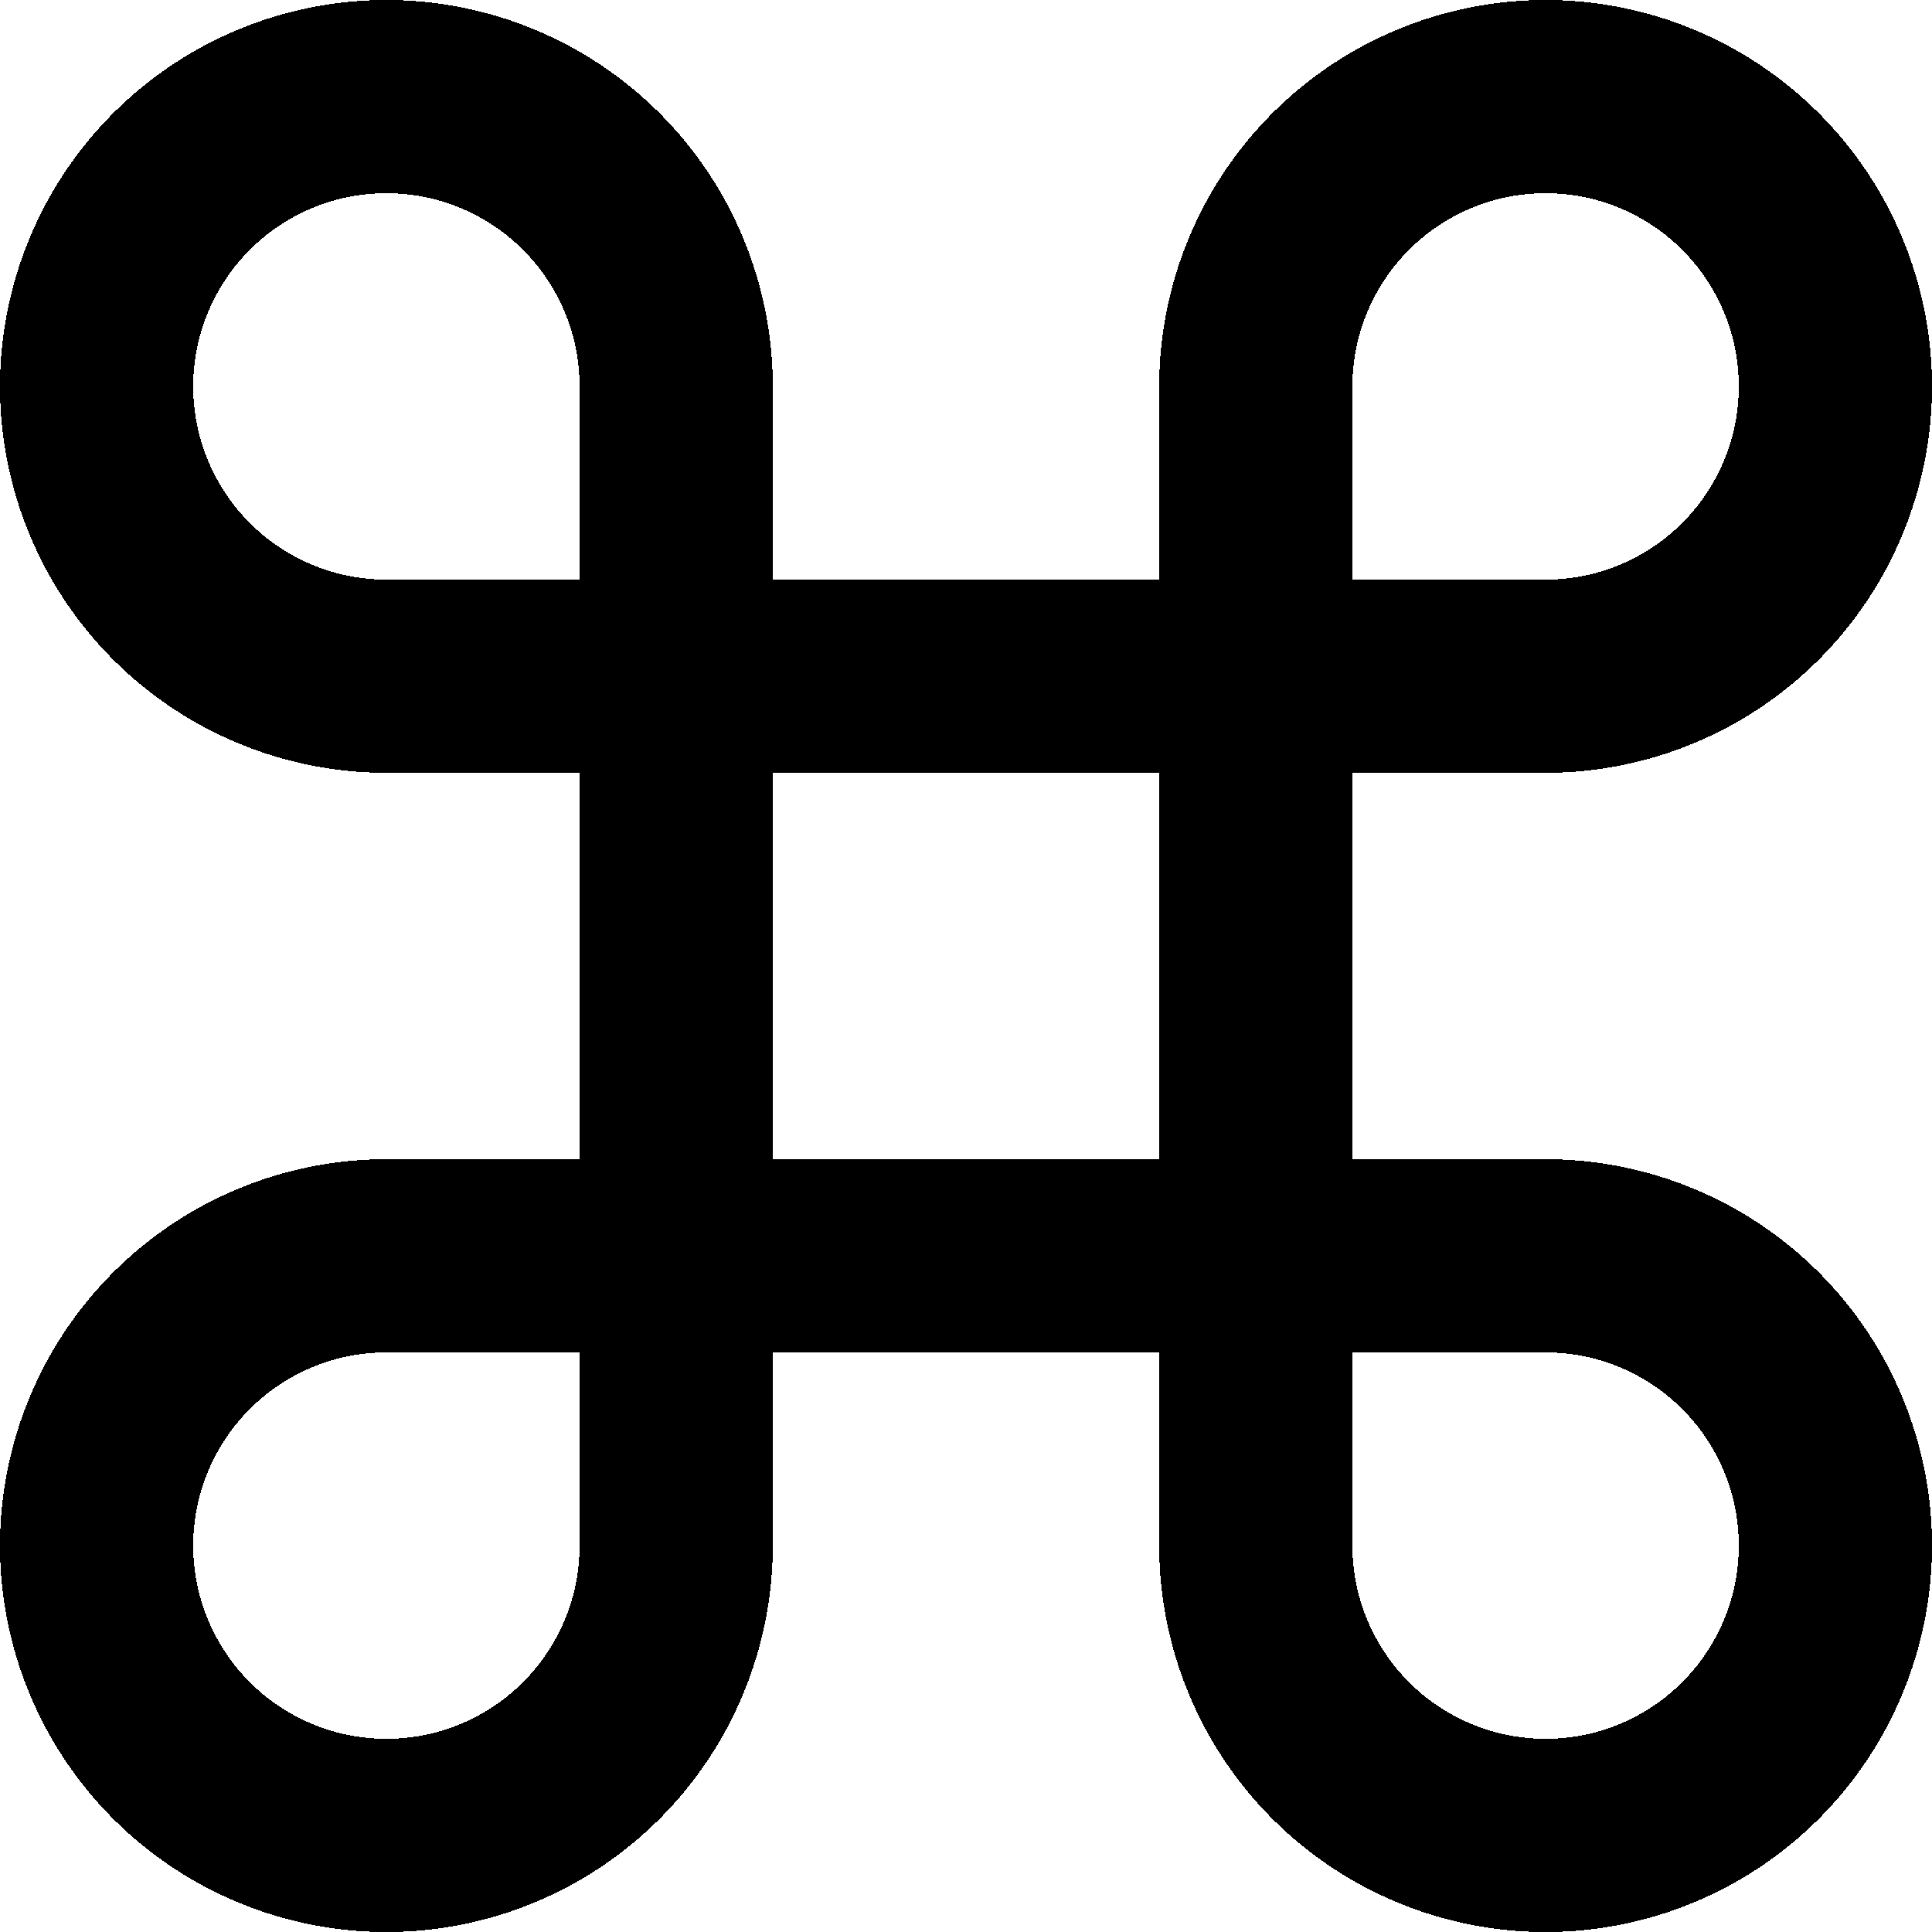
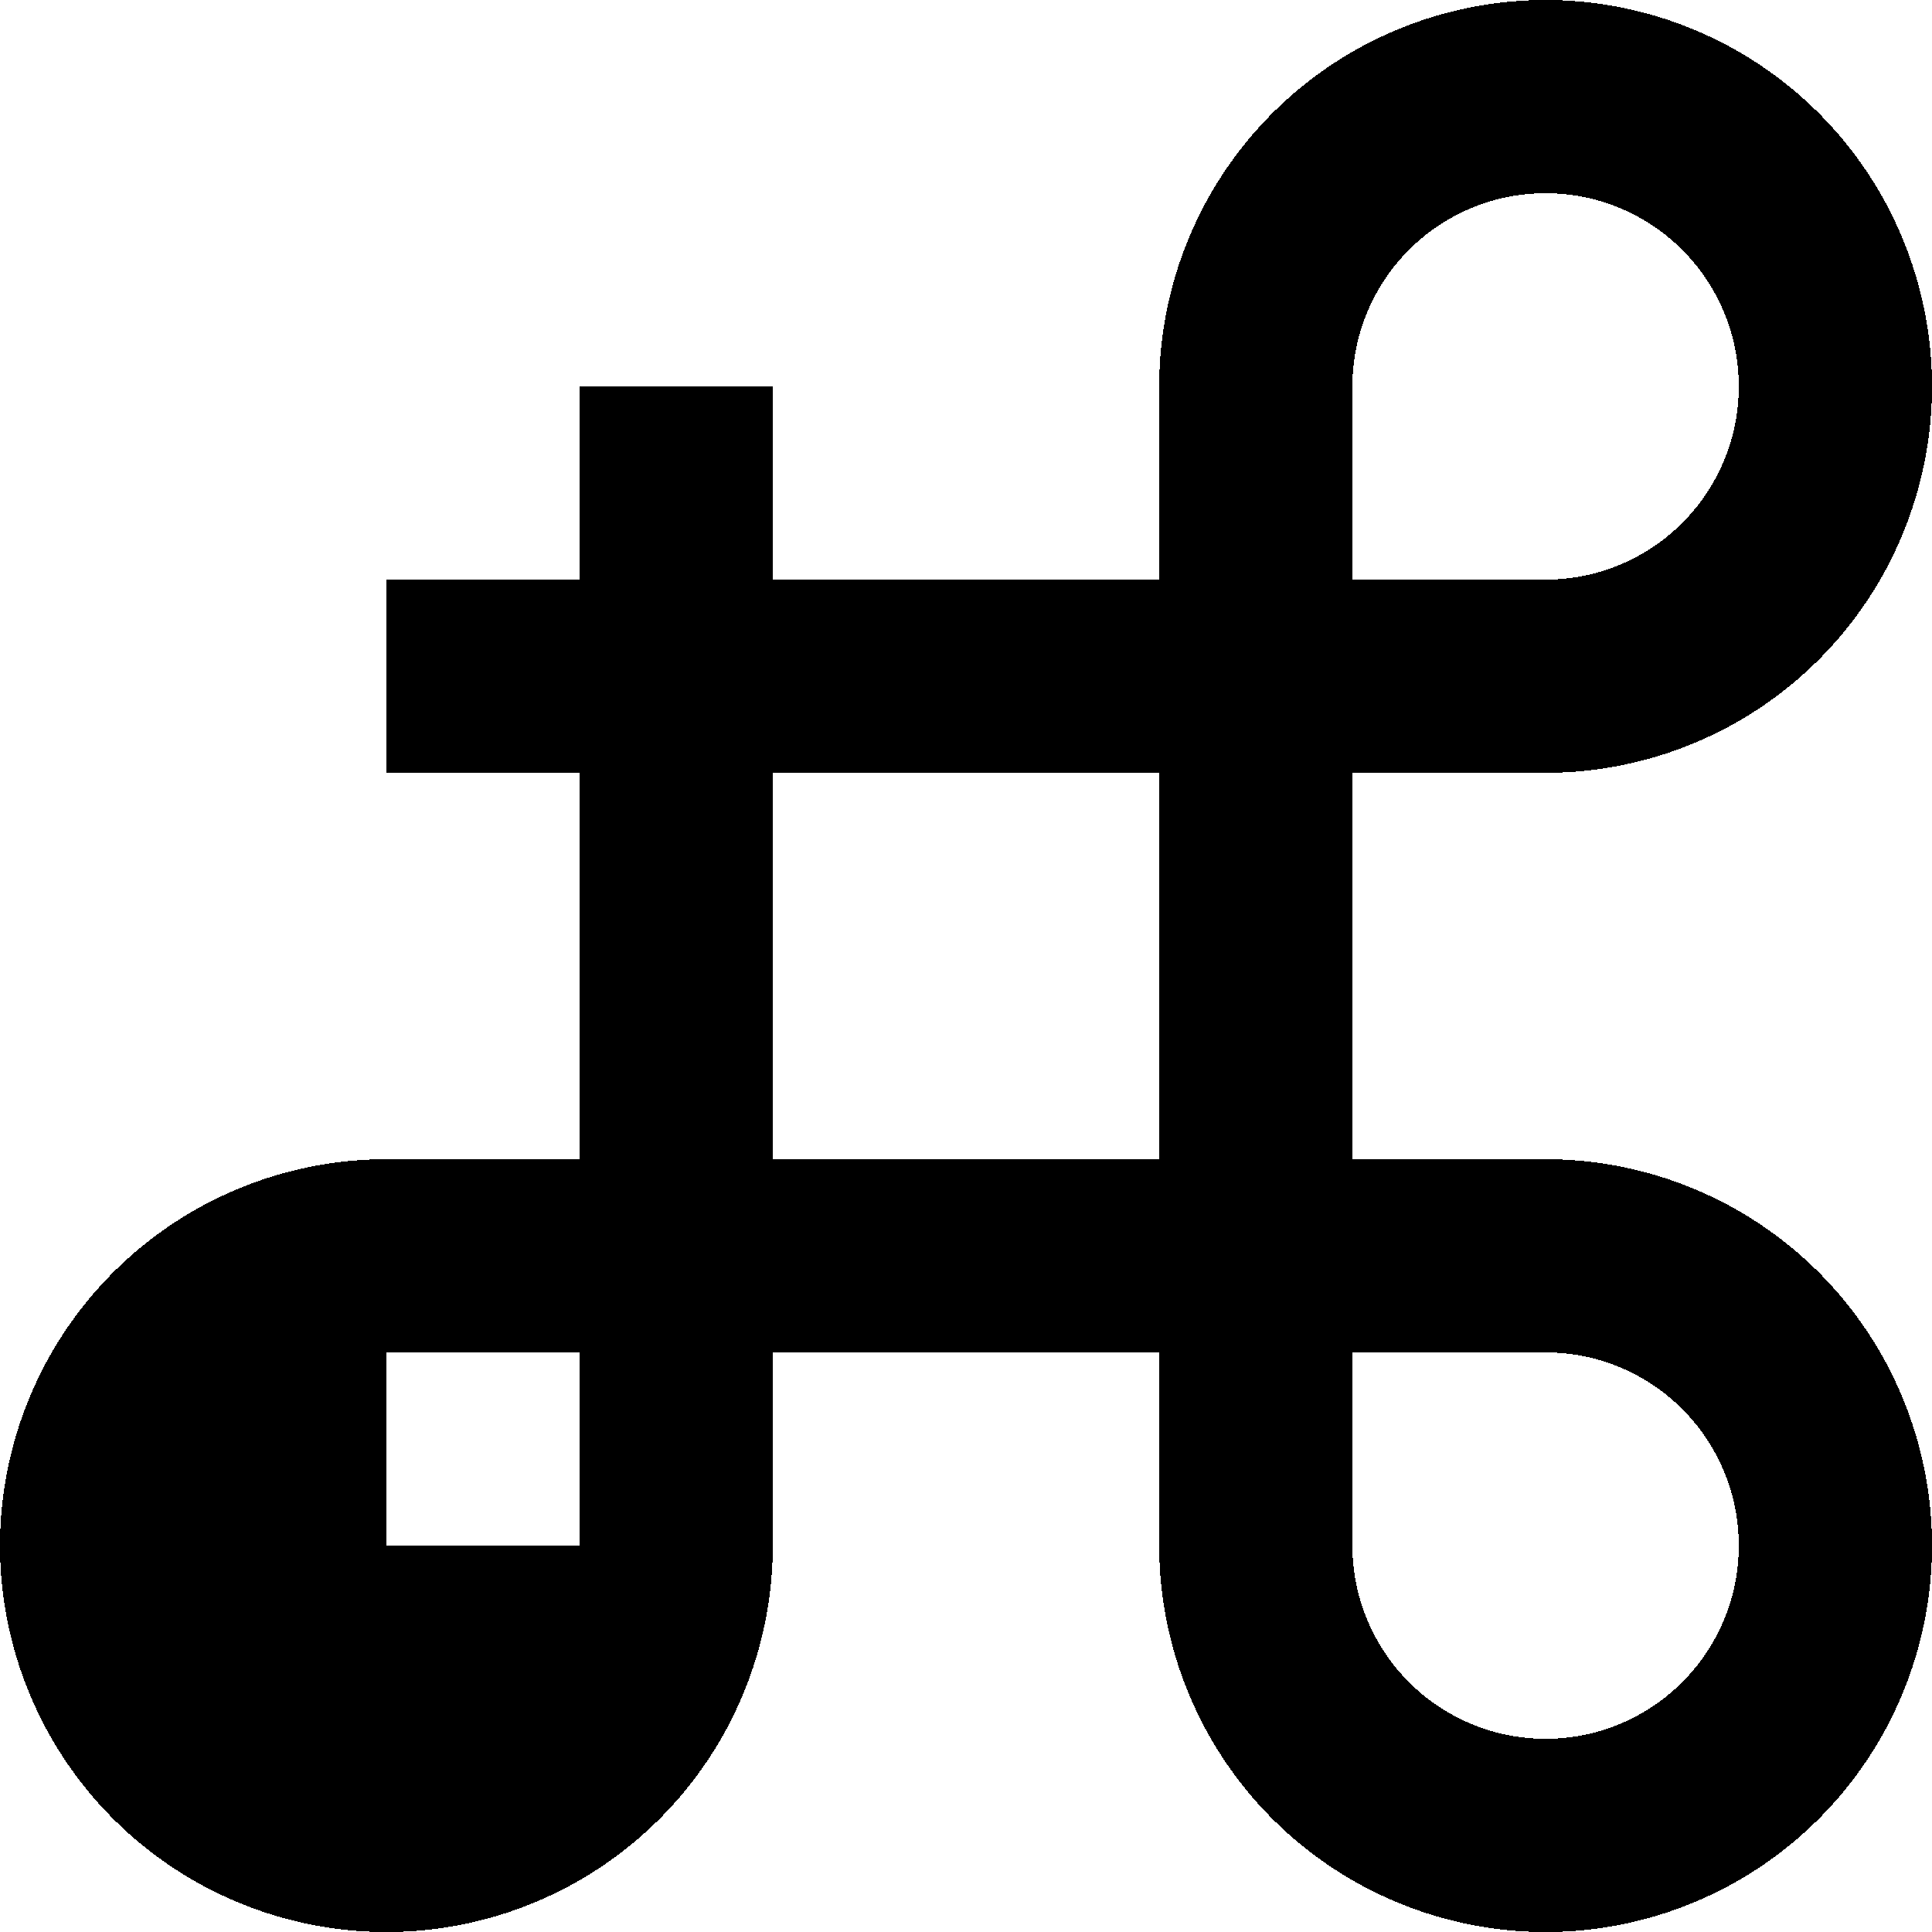
<svg xmlns="http://www.w3.org/2000/svg" width="400" height="400" shape-rendering="crispEdges">
-   <path fill="white" d="M0 0L400 0L400 400L0 400L0 0Z" />
  <path transform="matrix(0 -1 1 0 0 400)" d="M80 80L160 80Q160 78.036 159.904 76.075Q159.807 74.113 159.615 72.159Q159.422 70.204 159.134 68.262Q158.846 66.319 158.463 64.393Q158.08 62.467 157.602 60.562Q157.125 58.657 156.555 56.777Q155.985 54.898 155.324 53.049Q154.662 51.2 153.91 49.385Q153.159 47.571 152.319 45.796Q151.479 44.02 150.554 42.288Q149.628 40.556 148.618 38.872Q147.609 37.187 146.518 35.554Q145.426 33.921 144.257 32.344Q143.087 30.767 141.841 29.249Q140.595 27.73 139.276 26.275Q137.957 24.82 136.569 23.431Q135.18 22.043 133.725 20.724Q132.27 19.405 130.751 18.159Q129.233 16.913 127.656 15.743Q126.079 14.574 124.446 13.482Q122.813 12.391 121.128 11.382Q119.444 10.372 117.712 9.446Q115.98 8.521 114.204 7.681Q112.429 6.841 110.615 6.09Q108.8 5.338 106.951 4.676Q105.102 4.015 103.223 3.445Q101.343 2.875 99.438 2.397Q97.533 1.92 95.607 1.537Q93.681 1.154 91.738 0.866Q89.796 0.578 87.841 0.385Q85.887 0.193 83.925 0.096Q81.964 0 80 0Q78.036 0 76.075 0.096Q74.113 0.193 72.159 0.385Q70.204 0.578 68.262 0.866Q66.319 1.154 64.393 1.537Q62.467 1.92 60.562 2.397Q58.657 2.875 56.777 3.445Q54.898 4.015 53.049 4.676Q51.2 5.338 49.385 6.09Q47.571 6.841 45.796 7.681Q44.02 8.521 42.288 9.446Q40.556 10.372 38.872 11.382Q37.187 12.391 35.554 13.482Q33.921 14.574 32.344 15.743Q30.767 16.913 29.249 18.159Q27.73 19.405 26.275 20.724Q24.82 22.043 23.431 23.431Q22.043 24.82 20.724 26.275Q19.405 27.73 18.159 29.249Q16.913 30.767 15.743 32.344Q14.574 33.921 13.482 35.554Q12.391 37.187 11.382 38.872Q10.372 40.556 9.446 42.288Q8.521 44.02 7.681 45.796Q6.841 47.571 6.09 49.385Q5.338 51.2 4.676 53.049Q4.015 54.898 3.445 56.777Q2.875 58.657 2.397 60.562Q1.92 62.467 1.537 64.393Q1.154 66.319 0.866 68.262Q0.578 70.204 0.385 72.159Q0.193 74.113 0.096 76.075Q0 78.036 0 80Q0 81.964 0.096 83.925Q0.193 85.887 0.385 87.841Q0.578 89.796 0.866 91.738Q1.154 93.681 1.537 95.607Q1.92 97.533 2.397 99.438Q2.875 101.343 3.445 103.223Q4.015 105.102 4.676 106.951Q5.338 108.8 6.09 110.615Q6.841 112.429 7.681 114.204Q8.521 115.98 9.446 117.712Q10.372 119.444 11.382 121.128Q12.391 122.813 13.482 124.446Q14.574 126.079 15.743 127.656Q16.913 129.233 18.159 130.751Q19.405 132.27 20.724 133.725Q22.043 135.18 23.431 136.569Q24.82 137.957 26.275 139.276Q27.73 140.595 29.249 141.841Q30.767 143.087 32.344 144.257Q33.921 145.426 35.554 146.518Q37.187 147.609 38.872 148.618Q40.556 149.628 42.288 150.554Q44.02 151.479 45.796 152.319Q47.571 153.159 49.385 153.91Q51.2 154.662 53.049 155.324Q54.898 155.985 56.777 156.555Q58.657 157.125 60.562 157.603Q62.467 158.08 64.393 158.463Q66.319 158.846 68.262 159.134Q70.204 159.422 72.159 159.615Q74.113 159.807 76.075 159.904Q78.036 160 80 160L80 80Z" />
  <path transform="matrix(0 -1 1 0 80 320)" d="M0 0L80 0L80 80L0 80L0 0Z" />
-   <path fill="white" transform="matrix(0 -1 1 0 40 360)" d="M40 40L80 40Q80 39.018 79.952 38.037Q79.904 37.057 79.807 36.079Q79.711 35.102 79.567 34.131Q79.423 33.159 79.231 32.196Q79.04 31.233 78.801 30.281Q78.563 29.328 78.278 28.389Q77.993 27.449 77.662 26.524Q77.331 25.6 76.955 24.693Q76.579 23.785 76.16 22.898Q75.74 22.01 75.277 21.144Q74.814 20.278 74.309 19.436Q73.804 18.594 73.259 17.777Q72.713 16.961 72.128 16.172Q71.543 15.383 70.92 14.624Q70.297 13.865 69.638 13.138Q68.979 12.41 68.284 11.716Q67.59 11.021 66.862 10.362Q66.135 9.703 65.376 9.08Q64.617 8.457 63.828 7.872Q63.039 7.287 62.223 6.741Q61.406 6.196 60.564 5.691Q59.722 5.186 58.856 4.723Q57.99 4.26 57.102 3.84Q56.215 3.421 55.307 3.045Q54.4 2.669 53.476 2.338Q52.551 2.007 51.611 1.722Q50.672 1.437 49.719 1.199Q48.767 0.96 47.804 0.769Q46.841 0.577 45.869 0.433Q44.898 0.289 43.921 0.193Q42.943 0.096 41.963 0.048Q40.982 0 40 0Q39.018 0 38.037 0.048Q37.057 0.096 36.079 0.193Q35.102 0.289 34.131 0.433Q33.159 0.577 32.196 0.769Q31.233 0.96 30.281 1.199Q29.328 1.437 28.389 1.722Q27.449 2.007 26.524 2.338Q25.6 2.669 24.693 3.045Q23.785 3.421 22.898 3.84Q22.01 4.26 21.144 4.723Q20.278 5.186 19.436 5.691Q18.594 6.196 17.777 6.741Q16.961 7.287 16.172 7.872Q15.383 8.457 14.624 9.08Q13.865 9.703 13.138 10.362Q12.41 11.021 11.716 11.716Q11.021 12.41 10.362 13.138Q9.703 13.865 9.08 14.624Q8.457 15.383 7.872 16.172Q7.287 16.961 6.741 17.777Q6.196 18.594 5.691 19.436Q5.186 20.278 4.723 21.144Q4.26 22.01 3.84 22.898Q3.421 23.785 3.045 24.693Q2.669 25.6 2.338 26.524Q2.007 27.449 1.722 28.389Q1.437 29.328 1.199 30.281Q0.96 31.233 0.769 32.196Q0.577 33.159 0.433 34.131Q0.289 35.102 0.193 36.079Q0.096 37.057 0.048 38.037Q0 39.018 0 40Q0 40.982 0.048 41.963Q0.096 42.943 0.193 43.921Q0.289 44.898 0.433 45.869Q0.577 46.841 0.769 47.804Q0.96 48.767 1.199 49.719Q1.437 50.672 1.722 51.611Q2.007 52.551 2.338 53.476Q2.669 54.4 3.045 55.307Q3.421 56.215 3.84 57.102Q4.26 57.99 4.723 58.856Q5.186 59.722 5.691 60.564Q6.196 61.406 6.741 62.223Q7.287 63.039 7.872 63.828Q8.457 64.617 9.08 65.376Q9.703 66.135 10.362 66.862Q11.021 67.59 11.716 68.284Q12.41 68.979 13.138 69.638Q13.865 70.297 14.624 70.92Q15.383 71.543 16.172 72.128Q16.961 72.713 17.777 73.259Q18.594 73.804 19.436 74.309Q20.278 74.814 21.144 75.277Q22.01 75.74 22.898 76.16Q23.785 76.579 24.693 76.955Q25.6 77.331 26.524 77.662Q27.449 77.993 28.389 78.278Q29.328 78.563 30.281 78.801Q31.233 79.04 32.196 79.231Q33.159 79.423 34.131 79.567Q35.102 79.711 36.079 79.807Q37.057 79.904 38.037 79.952Q39.018 80 40 80L40 40Z" />
  <path fill="white" transform="matrix(0 -1 1 0 80 320)" d="M0 0L40 0L40 40L0 40L0 0Z" />
  <path transform="matrix(-1 0 0 -1 240 280)" d="M0 0L80 0L80 40L0 40L0 0Z" />
  <path transform="matrix(-1 0 0 -1 400 400)" d="M80 80L160 80Q160 78.036 159.904 76.075Q159.807 74.113 159.615 72.159Q159.422 70.204 159.134 68.262Q158.846 66.319 158.463 64.393Q158.08 62.467 157.602 60.562Q157.125 58.657 156.555 56.777Q155.985 54.898 155.324 53.049Q154.662 51.2 153.91 49.385Q153.159 47.571 152.319 45.796Q151.479 44.02 150.554 42.288Q149.628 40.556 148.618 38.872Q147.609 37.187 146.518 35.554Q145.426 33.921 144.257 32.344Q143.087 30.767 141.841 29.249Q140.595 27.73 139.276 26.275Q137.957 24.82 136.569 23.431Q135.18 22.043 133.725 20.724Q132.27 19.405 130.751 18.159Q129.233 16.913 127.656 15.743Q126.079 14.574 124.446 13.482Q122.813 12.391 121.128 11.382Q119.444 10.372 117.712 9.446Q115.98 8.521 114.204 7.681Q112.429 6.841 110.615 6.09Q108.8 5.338 106.951 4.676Q105.102 4.015 103.223 3.445Q101.343 2.875 99.438 2.397Q97.533 1.92 95.607 1.537Q93.681 1.154 91.738 0.866Q89.796 0.578 87.841 0.385Q85.887 0.193 83.925 0.096Q81.964 0 80 0Q78.036 0 76.075 0.096Q74.113 0.193 72.159 0.385Q70.204 0.578 68.262 0.866Q66.319 1.154 64.393 1.537Q62.467 1.92 60.562 2.397Q58.657 2.875 56.777 3.445Q54.898 4.015 53.049 4.676Q51.2 5.338 49.385 6.09Q47.571 6.841 45.796 7.681Q44.02 8.521 42.288 9.446Q40.556 10.372 38.872 11.382Q37.187 12.391 35.554 13.482Q33.921 14.574 32.344 15.743Q30.767 16.913 29.249 18.159Q27.73 19.405 26.275 20.724Q24.82 22.043 23.431 23.431Q22.043 24.82 20.724 26.275Q19.405 27.73 18.159 29.249Q16.913 30.767 15.743 32.344Q14.574 33.921 13.482 35.554Q12.391 37.187 11.382 38.872Q10.372 40.556 9.446 42.288Q8.521 44.02 7.681 45.796Q6.841 47.571 6.09 49.385Q5.338 51.2 4.676 53.049Q4.015 54.898 3.445 56.777Q2.875 58.657 2.397 60.562Q1.92 62.467 1.537 64.393Q1.154 66.319 0.866 68.262Q0.578 70.204 0.385 72.159Q0.193 74.113 0.096 76.075Q0 78.036 0 80Q0 81.964 0.096 83.925Q0.193 85.887 0.385 87.841Q0.578 89.796 0.866 91.738Q1.154 93.681 1.537 95.607Q1.92 97.533 2.397 99.438Q2.875 101.343 3.445 103.223Q4.015 105.102 4.676 106.951Q5.338 108.8 6.09 110.615Q6.841 112.429 7.681 114.204Q8.521 115.98 9.446 117.712Q10.372 119.444 11.382 121.128Q12.391 122.813 13.482 124.446Q14.574 126.079 15.743 127.656Q16.913 129.233 18.159 130.751Q19.405 132.27 20.724 133.725Q22.043 135.18 23.431 136.569Q24.82 137.957 26.275 139.276Q27.73 140.595 29.249 141.841Q30.767 143.087 32.344 144.257Q33.921 145.426 35.554 146.518Q37.187 147.609 38.872 148.618Q40.556 149.628 42.288 150.554Q44.02 151.479 45.796 152.319Q47.571 153.159 49.385 153.91Q51.2 154.662 53.049 155.324Q54.898 155.985 56.777 156.555Q58.657 157.125 60.562 157.603Q62.467 158.08 64.393 158.463Q66.319 158.846 68.262 159.134Q70.204 159.422 72.159 159.615Q74.113 159.807 76.075 159.904Q78.036 160 80 160L80 80Z" />
  <path transform="matrix(-1 0 0 -1 320 320)" d="M0 0L80 0L80 80L0 80L0 0Z" />
  <path fill="white" transform="matrix(-1 0 0 -1 360 360)" d="M40 40L80 40Q80 39.018 79.952 38.037Q79.904 37.057 79.807 36.079Q79.711 35.102 79.567 34.131Q79.423 33.159 79.231 32.196Q79.04 31.233 78.801 30.281Q78.563 29.328 78.278 28.389Q77.993 27.449 77.662 26.524Q77.331 25.6 76.955 24.693Q76.579 23.785 76.16 22.898Q75.74 22.01 75.277 21.144Q74.814 20.278 74.309 19.436Q73.804 18.594 73.259 17.777Q72.713 16.961 72.128 16.172Q71.543 15.383 70.92 14.624Q70.297 13.865 69.638 13.138Q68.979 12.41 68.284 11.716Q67.59 11.021 66.862 10.362Q66.135 9.703 65.376 9.08Q64.617 8.457 63.828 7.872Q63.039 7.287 62.223 6.741Q61.406 6.196 60.564 5.691Q59.722 5.186 58.856 4.723Q57.99 4.26 57.102 3.84Q56.215 3.421 55.307 3.045Q54.4 2.669 53.476 2.338Q52.551 2.007 51.611 1.722Q50.672 1.437 49.719 1.199Q48.767 0.96 47.804 0.769Q46.841 0.577 45.869 0.433Q44.898 0.289 43.921 0.193Q42.943 0.096 41.963 0.048Q40.982 0 40 0Q39.018 0 38.037 0.048Q37.057 0.096 36.079 0.193Q35.102 0.289 34.131 0.433Q33.159 0.577 32.196 0.769Q31.233 0.96 30.281 1.199Q29.328 1.437 28.389 1.722Q27.449 2.007 26.524 2.338Q25.6 2.669 24.693 3.045Q23.785 3.421 22.898 3.84Q22.01 4.26 21.144 4.723Q20.278 5.186 19.436 5.691Q18.594 6.196 17.777 6.741Q16.961 7.287 16.172 7.872Q15.383 8.457 14.624 9.08Q13.865 9.703 13.138 10.362Q12.41 11.021 11.716 11.716Q11.021 12.41 10.362 13.138Q9.703 13.865 9.08 14.624Q8.457 15.383 7.872 16.172Q7.287 16.961 6.741 17.777Q6.196 18.594 5.691 19.436Q5.186 20.278 4.723 21.144Q4.26 22.01 3.84 22.898Q3.421 23.785 3.045 24.693Q2.669 25.6 2.338 26.524Q2.007 27.449 1.722 28.389Q1.437 29.328 1.199 30.281Q0.96 31.233 0.769 32.196Q0.577 33.159 0.433 34.131Q0.289 35.102 0.193 36.079Q0.096 37.057 0.048 38.037Q0 39.018 0 40Q0 40.982 0.048 41.963Q0.096 42.943 0.193 43.921Q0.289 44.898 0.433 45.869Q0.577 46.841 0.769 47.804Q0.96 48.767 1.199 49.719Q1.437 50.672 1.722 51.611Q2.007 52.551 2.338 53.476Q2.669 54.4 3.045 55.307Q3.421 56.215 3.84 57.102Q4.26 57.99 4.723 58.856Q5.186 59.722 5.691 60.564Q6.196 61.406 6.741 62.223Q7.287 63.039 7.872 63.828Q8.457 64.617 9.08 65.376Q9.703 66.135 10.362 66.862Q11.021 67.59 11.716 68.284Q12.41 68.979 13.138 69.638Q13.865 70.297 14.624 70.92Q15.383 71.543 16.172 72.128Q16.961 72.713 17.777 73.259Q18.594 73.804 19.436 74.309Q20.278 74.814 21.144 75.277Q22.01 75.74 22.898 76.16Q23.785 76.579 24.693 76.955Q25.6 77.331 26.524 77.662Q27.449 77.993 28.389 78.278Q29.328 78.563 30.281 78.801Q31.233 79.04 32.196 79.231Q33.159 79.423 34.131 79.567Q35.102 79.711 36.079 79.807Q37.057 79.904 38.037 79.952Q39.018 80 40 80L40 40Z" />
  <path fill="white" transform="matrix(-1 0 0 -1 320 320)" d="M0 0L40 0L40 40L0 40L0 0Z" />
  <path transform="matrix(0 1 -1 0 280 160)" d="M0 0L80 0L80 40L0 40L0 0Z" />
  <path transform="matrix(0 -1 1 0 120 240)" d="M0 0L80 0L80 40L0 40L0 0Z" />
  <path transform="matrix(0 1 -1 0 400 0)" d="M80 80L160 80Q160 78.036 159.904 76.075Q159.807 74.113 159.615 72.159Q159.422 70.204 159.134 68.262Q158.846 66.319 158.463 64.393Q158.08 62.467 157.602 60.562Q157.125 58.657 156.555 56.777Q155.985 54.898 155.324 53.049Q154.662 51.2 153.91 49.385Q153.159 47.571 152.319 45.796Q151.479 44.02 150.554 42.288Q149.628 40.556 148.618 38.872Q147.609 37.187 146.518 35.554Q145.426 33.921 144.257 32.344Q143.087 30.767 141.841 29.249Q140.595 27.73 139.276 26.275Q137.957 24.82 136.569 23.431Q135.18 22.043 133.725 20.724Q132.27 19.405 130.751 18.159Q129.233 16.913 127.656 15.743Q126.079 14.574 124.446 13.482Q122.813 12.391 121.128 11.382Q119.444 10.372 117.712 9.446Q115.98 8.521 114.204 7.681Q112.429 6.841 110.615 6.09Q108.8 5.338 106.951 4.676Q105.102 4.015 103.223 3.445Q101.343 2.875 99.438 2.397Q97.533 1.92 95.607 1.537Q93.681 1.154 91.738 0.866Q89.796 0.578 87.841 0.385Q85.887 0.193 83.925 0.096Q81.964 0 80 0Q78.036 0 76.075 0.096Q74.113 0.193 72.159 0.385Q70.204 0.578 68.262 0.866Q66.319 1.154 64.393 1.537Q62.467 1.92 60.562 2.397Q58.657 2.875 56.777 3.445Q54.898 4.015 53.049 4.676Q51.2 5.338 49.385 6.09Q47.571 6.841 45.796 7.681Q44.02 8.521 42.288 9.446Q40.556 10.372 38.872 11.382Q37.187 12.391 35.554 13.482Q33.921 14.574 32.344 15.743Q30.767 16.913 29.249 18.159Q27.73 19.405 26.275 20.724Q24.82 22.043 23.431 23.431Q22.043 24.82 20.724 26.275Q19.405 27.73 18.159 29.249Q16.913 30.767 15.743 32.344Q14.574 33.921 13.482 35.554Q12.391 37.187 11.382 38.872Q10.372 40.556 9.446 42.288Q8.521 44.02 7.681 45.796Q6.841 47.571 6.09 49.385Q5.338 51.2 4.676 53.049Q4.015 54.898 3.445 56.777Q2.875 58.657 2.397 60.562Q1.92 62.467 1.537 64.393Q1.154 66.319 0.866 68.262Q0.578 70.204 0.385 72.159Q0.193 74.113 0.096 76.075Q0 78.036 0 80Q0 81.964 0.096 83.925Q0.193 85.887 0.385 87.841Q0.578 89.796 0.866 91.738Q1.154 93.681 1.537 95.607Q1.92 97.533 2.397 99.438Q2.875 101.343 3.445 103.223Q4.015 105.102 4.676 106.951Q5.338 108.8 6.09 110.615Q6.841 112.429 7.681 114.204Q8.521 115.98 9.446 117.712Q10.372 119.444 11.382 121.128Q12.391 122.813 13.482 124.446Q14.574 126.079 15.743 127.656Q16.913 129.233 18.159 130.751Q19.405 132.27 20.724 133.725Q22.043 135.18 23.431 136.569Q24.82 137.957 26.275 139.276Q27.73 140.595 29.249 141.841Q30.767 143.087 32.344 144.257Q33.921 145.426 35.554 146.518Q37.187 147.609 38.872 148.618Q40.556 149.628 42.288 150.554Q44.02 151.479 45.796 152.319Q47.571 153.159 49.385 153.91Q51.2 154.662 53.049 155.324Q54.898 155.985 56.777 156.555Q58.657 157.125 60.562 157.603Q62.467 158.08 64.393 158.463Q66.319 158.846 68.262 159.134Q70.204 159.422 72.159 159.615Q74.113 159.807 76.075 159.904Q78.036 160 80 160L80 80Z" />
  <path transform="matrix(0 1 -1 0 320 80)" d="M0 0L80 0L80 80L0 80L0 0Z" />
  <path fill="white" transform="matrix(0 1 -1 0 360 40)" d="M40 40L80 40Q80 39.018 79.952 38.037Q79.904 37.057 79.807 36.079Q79.711 35.102 79.567 34.131Q79.423 33.159 79.231 32.196Q79.04 31.233 78.801 30.281Q78.563 29.328 78.278 28.389Q77.993 27.449 77.662 26.524Q77.331 25.6 76.955 24.693Q76.579 23.785 76.16 22.898Q75.74 22.01 75.277 21.144Q74.814 20.278 74.309 19.436Q73.804 18.594 73.259 17.777Q72.713 16.961 72.128 16.172Q71.543 15.383 70.92 14.624Q70.297 13.865 69.638 13.138Q68.979 12.41 68.284 11.716Q67.59 11.021 66.862 10.362Q66.135 9.703 65.376 9.08Q64.617 8.457 63.828 7.872Q63.039 7.287 62.223 6.741Q61.406 6.196 60.564 5.691Q59.722 5.186 58.856 4.723Q57.99 4.26 57.102 3.84Q56.215 3.421 55.307 3.045Q54.4 2.669 53.476 2.338Q52.551 2.007 51.611 1.722Q50.672 1.437 49.719 1.199Q48.767 0.96 47.804 0.769Q46.841 0.577 45.869 0.433Q44.898 0.289 43.921 0.193Q42.943 0.096 41.963 0.048Q40.982 0 40 0Q39.018 0 38.037 0.048Q37.057 0.096 36.079 0.193Q35.102 0.289 34.131 0.433Q33.159 0.577 32.196 0.769Q31.233 0.96 30.281 1.199Q29.328 1.437 28.389 1.722Q27.449 2.007 26.524 2.338Q25.6 2.669 24.693 3.045Q23.785 3.421 22.898 3.84Q22.01 4.26 21.144 4.723Q20.278 5.186 19.436 5.691Q18.594 6.196 17.777 6.741Q16.961 7.287 16.172 7.872Q15.383 8.457 14.624 9.08Q13.865 9.703 13.138 10.362Q12.41 11.021 11.716 11.716Q11.021 12.41 10.362 13.138Q9.703 13.865 9.08 14.624Q8.457 15.383 7.872 16.172Q7.287 16.961 6.741 17.777Q6.196 18.594 5.691 19.436Q5.186 20.278 4.723 21.144Q4.26 22.01 3.84 22.898Q3.421 23.785 3.045 24.693Q2.669 25.6 2.338 26.524Q2.007 27.449 1.722 28.389Q1.437 29.328 1.199 30.281Q0.96 31.233 0.769 32.196Q0.577 33.159 0.433 34.131Q0.289 35.102 0.193 36.079Q0.096 37.057 0.048 38.037Q0 39.018 0 40Q0 40.982 0.048 41.963Q0.096 42.943 0.193 43.921Q0.289 44.898 0.433 45.869Q0.577 46.841 0.769 47.804Q0.96 48.767 1.199 49.719Q1.437 50.672 1.722 51.611Q2.007 52.551 2.338 53.476Q2.669 54.4 3.045 55.307Q3.421 56.215 3.84 57.102Q4.26 57.99 4.723 58.856Q5.186 59.722 5.691 60.564Q6.196 61.406 6.741 62.223Q7.287 63.039 7.872 63.828Q8.457 64.617 9.08 65.376Q9.703 66.135 10.362 66.862Q11.021 67.59 11.716 68.284Q12.41 68.979 13.138 69.638Q13.865 70.297 14.624 70.92Q15.383 71.543 16.172 72.128Q16.961 72.713 17.777 73.259Q18.594 73.804 19.436 74.309Q20.278 74.814 21.144 75.277Q22.01 75.74 22.898 76.16Q23.785 76.579 24.693 76.955Q25.6 77.331 26.524 77.662Q27.449 77.993 28.389 78.278Q29.328 78.563 30.281 78.801Q31.233 79.04 32.196 79.231Q33.159 79.423 34.131 79.567Q35.102 79.711 36.079 79.807Q37.057 79.904 38.037 79.952Q39.018 80 40 80L40 40Z" />
  <path fill="white" transform="matrix(0 1 -1 0 320 80)" d="M0 0L40 0L40 40L0 40L0 0Z" />
  <path transform="translate(160 120)" d="M0 0L80 0L80 40L0 40L0 0Z" />
-   <path d="M80 80L160 80Q160 78.036 159.904 76.075Q159.807 74.113 159.615 72.159Q159.422 70.204 159.134 68.262Q158.846 66.319 158.463 64.393Q158.08 62.467 157.602 60.562Q157.125 58.657 156.555 56.777Q155.985 54.898 155.324 53.049Q154.662 51.2 153.91 49.385Q153.159 47.571 152.319 45.796Q151.479 44.02 150.554 42.288Q149.628 40.556 148.618 38.872Q147.609 37.187 146.518 35.554Q145.426 33.921 144.257 32.344Q143.087 30.767 141.841 29.249Q140.595 27.73 139.276 26.275Q137.957 24.82 136.569 23.431Q135.18 22.043 133.725 20.724Q132.27 19.405 130.751 18.159Q129.233 16.913 127.656 15.743Q126.079 14.574 124.446 13.482Q122.813 12.391 121.128 11.382Q119.444 10.372 117.712 9.446Q115.98 8.521 114.204 7.681Q112.429 6.841 110.615 6.09Q108.8 5.338 106.951 4.676Q105.102 4.015 103.223 3.445Q101.343 2.875 99.438 2.397Q97.533 1.92 95.607 1.537Q93.681 1.154 91.738 0.866Q89.796 0.578 87.841 0.385Q85.887 0.193 83.925 0.096Q81.964 0 80 0Q78.036 0 76.075 0.096Q74.113 0.193 72.159 0.385Q70.204 0.578 68.262 0.866Q66.319 1.154 64.393 1.537Q62.467 1.92 60.562 2.397Q58.657 2.875 56.777 3.445Q54.898 4.015 53.049 4.676Q51.2 5.338 49.385 6.09Q47.571 6.841 45.796 7.681Q44.02 8.521 42.288 9.446Q40.556 10.372 38.872 11.382Q37.187 12.391 35.554 13.482Q33.921 14.574 32.344 15.743Q30.767 16.913 29.249 18.159Q27.73 19.405 26.275 20.724Q24.82 22.043 23.431 23.431Q22.043 24.82 20.724 26.275Q19.405 27.73 18.159 29.249Q16.913 30.767 15.743 32.344Q14.574 33.921 13.482 35.554Q12.391 37.187 11.382 38.872Q10.372 40.556 9.446 42.288Q8.521 44.02 7.681 45.796Q6.841 47.571 6.09 49.385Q5.338 51.2 4.676 53.049Q4.015 54.898 3.445 56.777Q2.875 58.657 2.397 60.562Q1.92 62.467 1.537 64.393Q1.154 66.319 0.866 68.262Q0.578 70.204 0.385 72.159Q0.193 74.113 0.096 76.075Q0 78.036 0 80Q0 81.964 0.096 83.925Q0.193 85.887 0.385 87.841Q0.578 89.796 0.866 91.738Q1.154 93.681 1.537 95.607Q1.92 97.533 2.397 99.438Q2.875 101.343 3.445 103.223Q4.015 105.102 4.676 106.951Q5.338 108.8 6.09 110.615Q6.841 112.429 7.681 114.204Q8.521 115.98 9.446 117.712Q10.372 119.444 11.382 121.128Q12.391 122.813 13.482 124.446Q14.574 126.079 15.743 127.656Q16.913 129.233 18.159 130.751Q19.405 132.27 20.724 133.725Q22.043 135.18 23.431 136.569Q24.82 137.957 26.275 139.276Q27.73 140.595 29.249 141.841Q30.767 143.087 32.344 144.257Q33.921 145.426 35.554 146.518Q37.187 147.609 38.872 148.618Q40.556 149.628 42.288 150.554Q44.02 151.479 45.796 152.319Q47.571 153.159 49.385 153.91Q51.2 154.662 53.049 155.324Q54.898 155.985 56.777 156.555Q58.657 157.125 60.562 157.603Q62.467 158.08 64.393 158.463Q66.319 158.846 68.262 159.134Q70.204 159.422 72.159 159.615Q74.113 159.807 76.075 159.904Q78.036 160 80 160L80 80Z" />
  <path transform="translate(80 80)" d="M0 0L80 0L80 80L0 80L0 0Z" />
  <path fill="white" transform="translate(40 40)" d="M40 40L80 40Q80 39.018 79.952 38.037Q79.904 37.057 79.807 36.079Q79.711 35.102 79.567 34.131Q79.423 33.159 79.231 32.196Q79.04 31.233 78.801 30.281Q78.563 29.328 78.278 28.389Q77.993 27.449 77.662 26.524Q77.331 25.6 76.955 24.693Q76.579 23.785 76.16 22.898Q75.74 22.01 75.277 21.144Q74.814 20.278 74.309 19.436Q73.804 18.594 73.259 17.777Q72.713 16.961 72.128 16.172Q71.543 15.383 70.92 14.624Q70.297 13.865 69.638 13.138Q68.979 12.41 68.284 11.716Q67.59 11.021 66.862 10.362Q66.135 9.703 65.376 9.08Q64.617 8.457 63.828 7.872Q63.039 7.287 62.223 6.741Q61.406 6.196 60.564 5.691Q59.722 5.186 58.856 4.723Q57.99 4.26 57.102 3.84Q56.215 3.421 55.307 3.045Q54.4 2.669 53.476 2.338Q52.551 2.007 51.611 1.722Q50.672 1.437 49.719 1.199Q48.767 0.96 47.804 0.769Q46.841 0.577 45.869 0.433Q44.898 0.289 43.921 0.193Q42.943 0.096 41.963 0.048Q40.982 0 40 0Q39.018 0 38.037 0.048Q37.057 0.096 36.079 0.193Q35.102 0.289 34.131 0.433Q33.159 0.577 32.196 0.769Q31.233 0.96 30.281 1.199Q29.328 1.437 28.389 1.722Q27.449 2.007 26.524 2.338Q25.6 2.669 24.693 3.045Q23.785 3.421 22.898 3.84Q22.01 4.26 21.144 4.723Q20.278 5.186 19.436 5.691Q18.594 6.196 17.777 6.741Q16.961 7.287 16.172 7.872Q15.383 8.457 14.624 9.08Q13.865 9.703 13.138 10.362Q12.41 11.021 11.716 11.716Q11.021 12.41 10.362 13.138Q9.703 13.865 9.08 14.624Q8.457 15.383 7.872 16.172Q7.287 16.961 6.741 17.777Q6.196 18.594 5.691 19.436Q5.186 20.278 4.723 21.144Q4.26 22.01 3.84 22.898Q3.421 23.785 3.045 24.693Q2.669 25.6 2.338 26.524Q2.007 27.449 1.722 28.389Q1.437 29.328 1.199 30.281Q0.96 31.233 0.769 32.196Q0.577 33.159 0.433 34.131Q0.289 35.102 0.193 36.079Q0.096 37.057 0.048 38.037Q0 39.018 0 40Q0 40.982 0.048 41.963Q0.096 42.943 0.193 43.921Q0.289 44.898 0.433 45.869Q0.577 46.841 0.769 47.804Q0.96 48.767 1.199 49.719Q1.437 50.672 1.722 51.611Q2.007 52.551 2.338 53.476Q2.669 54.4 3.045 55.307Q3.421 56.215 3.84 57.102Q4.26 57.99 4.723 58.856Q5.186 59.722 5.691 60.564Q6.196 61.406 6.741 62.223Q7.287 63.039 7.872 63.828Q8.457 64.617 9.08 65.376Q9.703 66.135 10.362 66.862Q11.021 67.59 11.716 68.284Q12.41 68.979 13.138 69.638Q13.865 70.297 14.624 70.92Q15.383 71.543 16.172 72.128Q16.961 72.713 17.777 73.259Q18.594 73.804 19.436 74.309Q20.278 74.814 21.144 75.277Q22.01 75.74 22.898 76.16Q23.785 76.579 24.693 76.955Q25.6 77.331 26.524 77.662Q27.449 77.993 28.389 78.278Q29.328 78.563 30.281 78.801Q31.233 79.04 32.196 79.231Q33.159 79.423 34.131 79.567Q35.102 79.711 36.079 79.807Q37.057 79.904 38.037 79.952Q39.018 80 40 80L40 40Z" />
  <path fill="white" transform="translate(80 80)" d="M0 0L40 0L40 40L0 40L0 0Z" />
</svg>